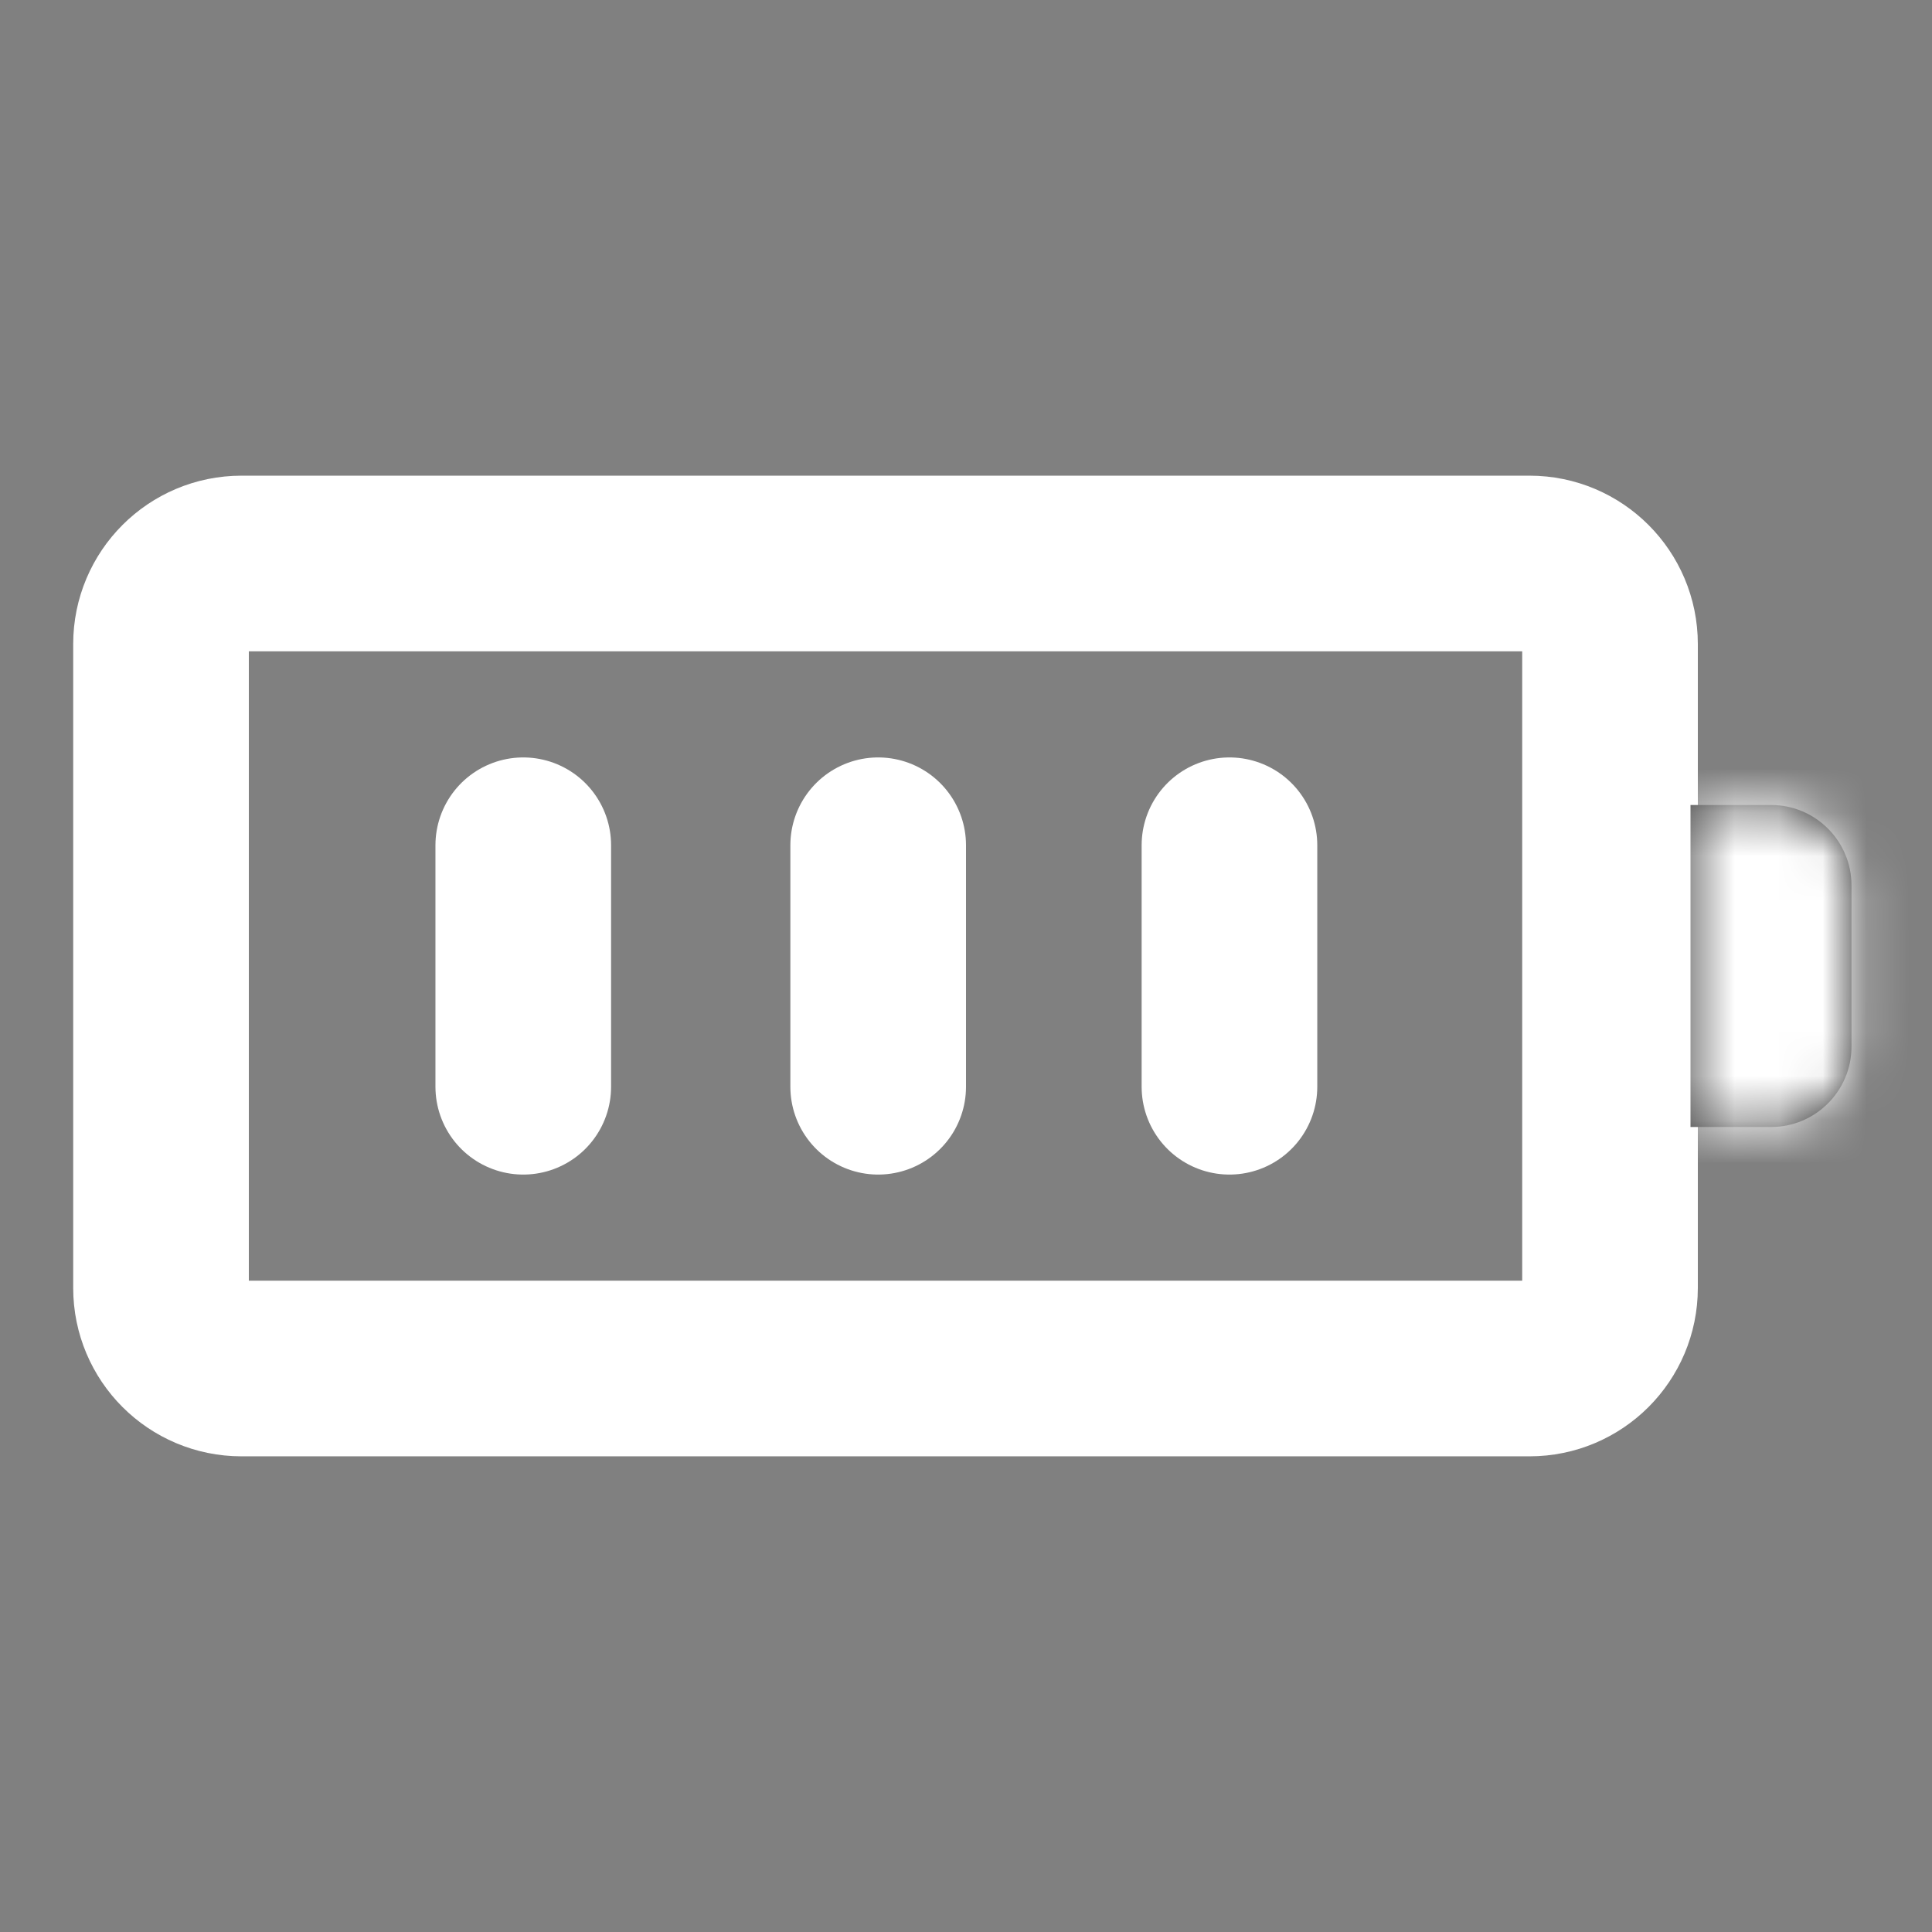
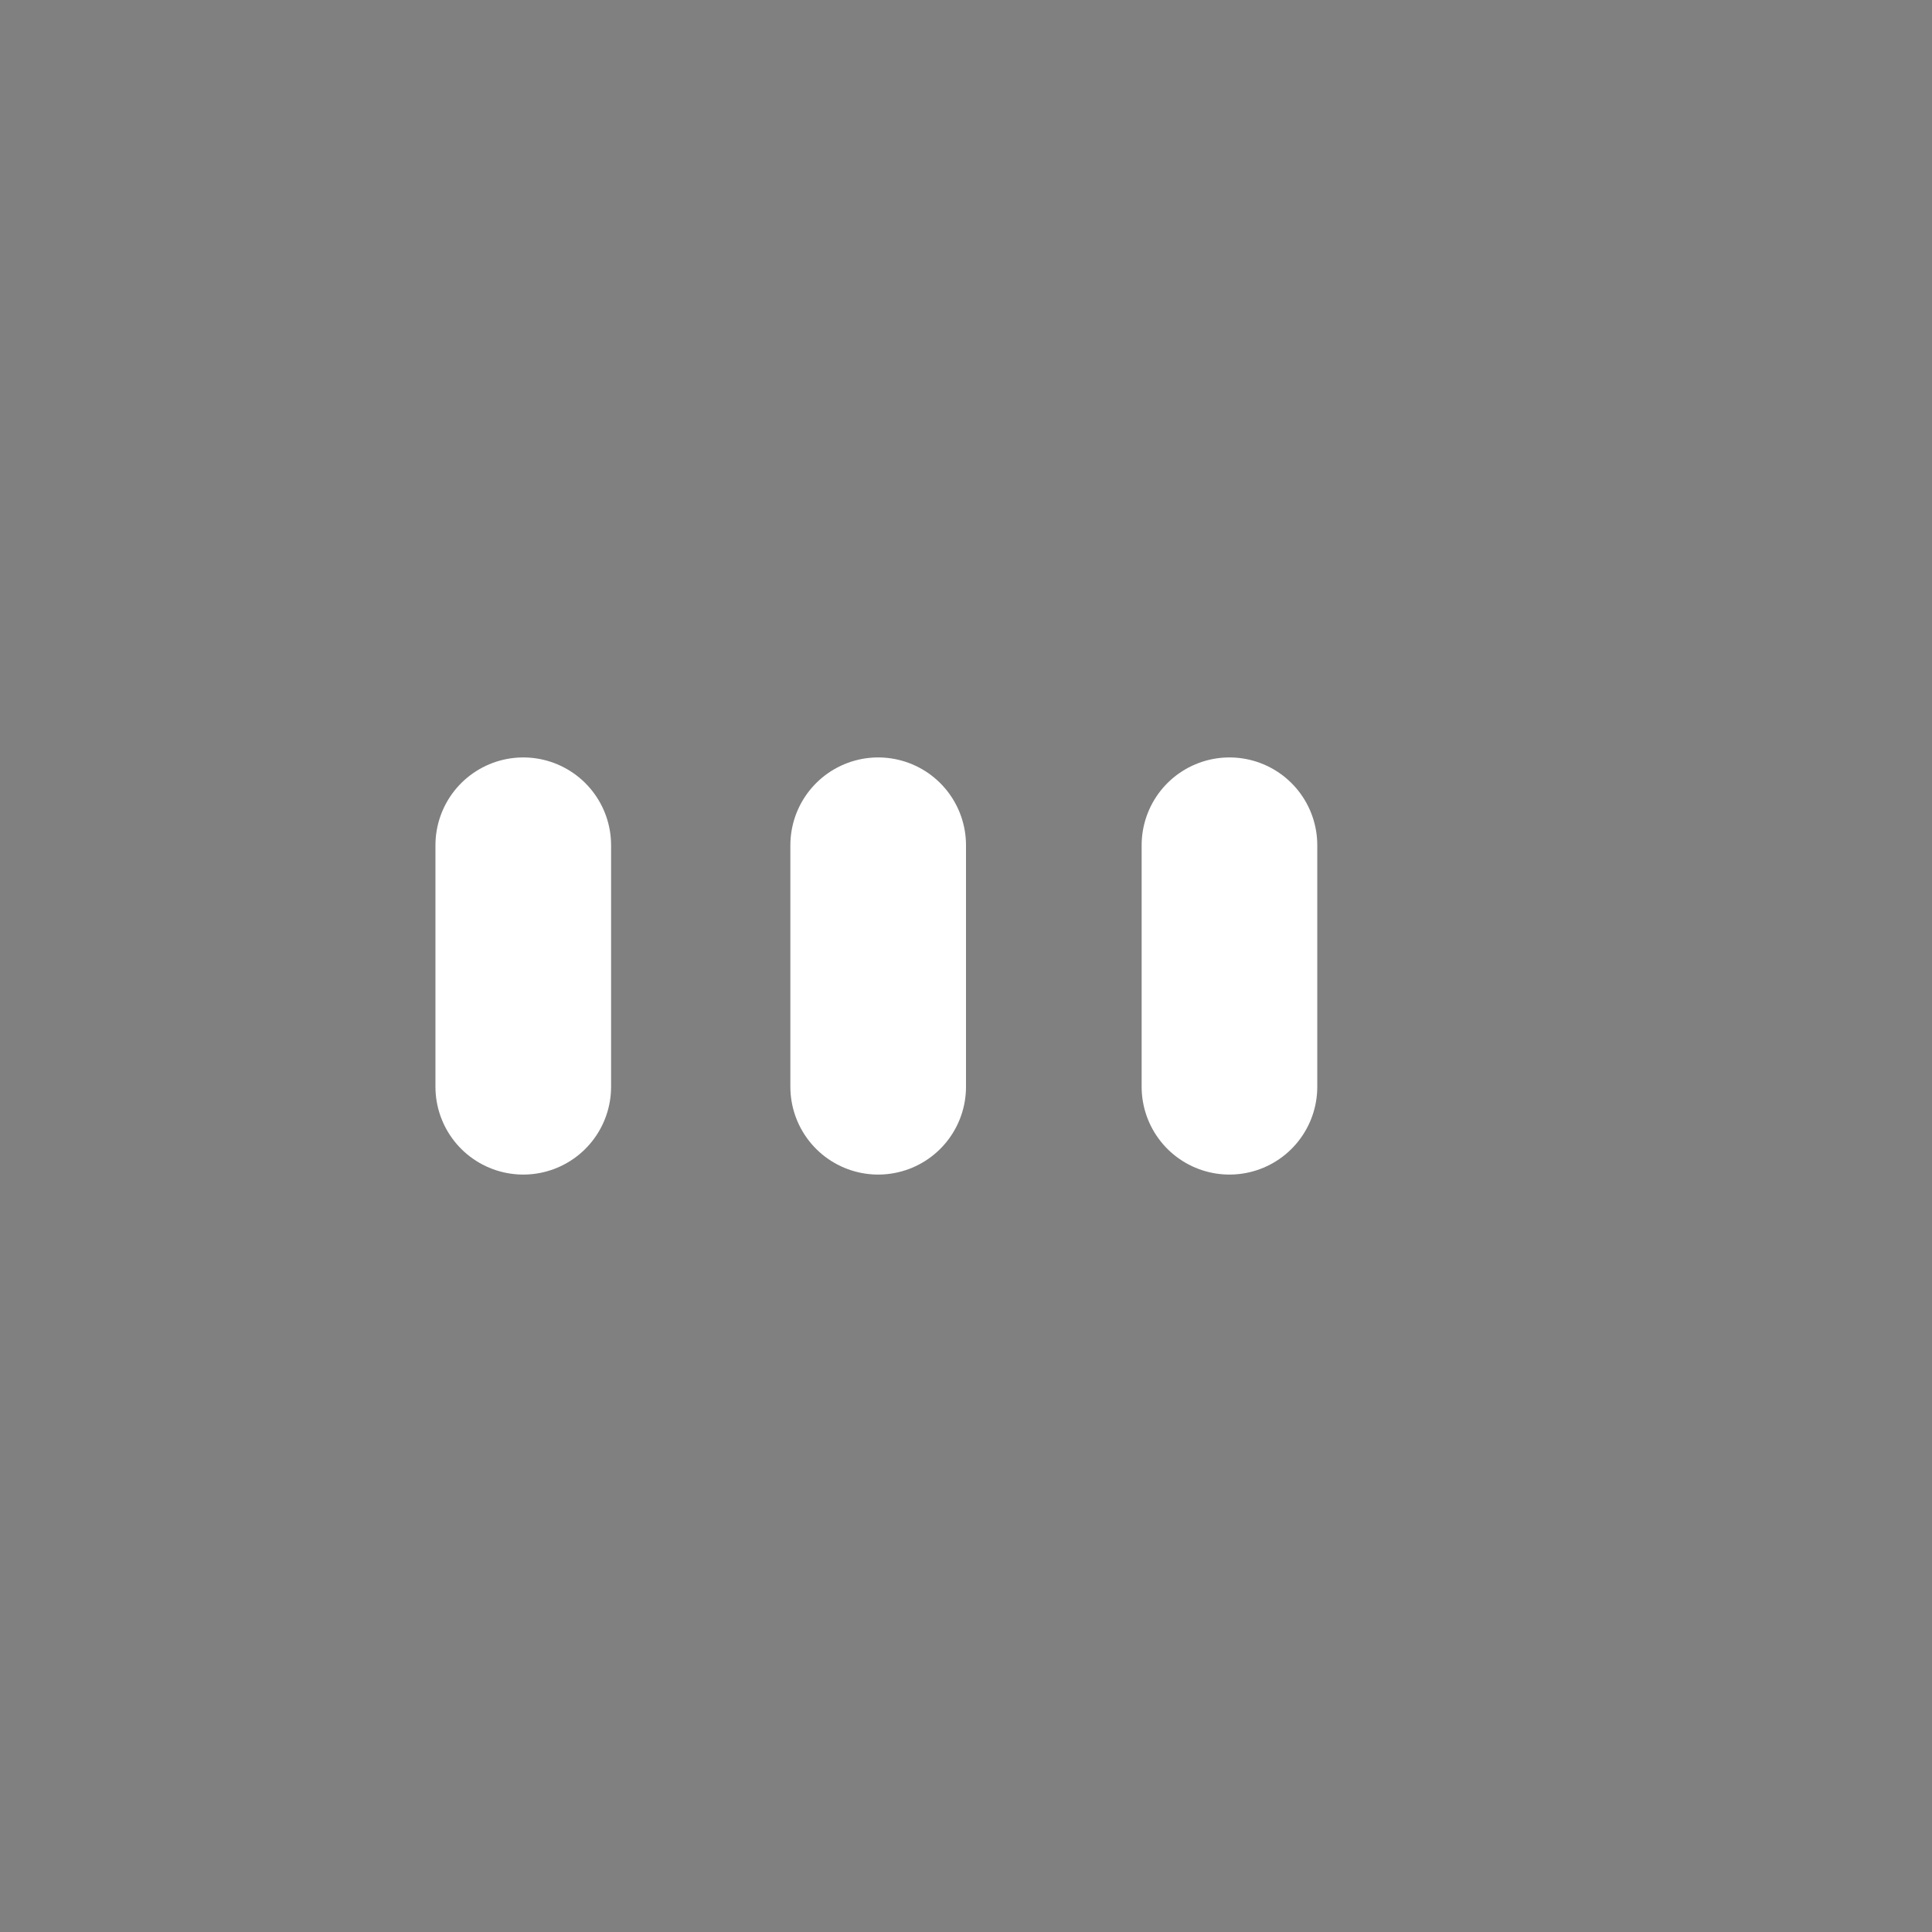
<svg xmlns="http://www.w3.org/2000/svg" width="44" height="44" viewBox="0 0 44 44" fill="none">
  <rect x="0" y="0" width="44" height="44" fill="#808080" stroke="none" />
-   <path d="M34.834 12.833H5.5C4.488 12.833 3.667 13.654 3.667 14.667V29.333C3.667 30.346 4.488 31.167 5.5 31.167H34.834C35.846 31.167 36.667 30.346 36.667 29.333V14.667C36.667 13.654 35.846 12.833 34.834 12.833Z" stroke="white" stroke-width="4" stroke-linecap="round" stroke-linejoin="round" />
  <mask id="path-2-inside-1_1890_1575" fill="white">
-     <path d="M38.5 18.333H40.333C41.346 18.333 42.167 19.154 42.167 20.167V23.833C42.167 24.846 41.346 25.667 40.333 25.667H38.5V18.333Z" />
-   </mask>
-   <path d="M38.5 18.333H40.333C41.346 18.333 42.167 19.154 42.167 20.167V23.833C42.167 24.846 41.346 25.667 40.333 25.667H38.5V18.333Z" fill="#333333" />
-   <path d="M38.5 18.333V14.333H34.5V18.333H38.5ZM38.5 25.667H34.5V29.667H38.5V25.667ZM38.5 22.333H40.333V14.333H38.5V22.333ZM40.333 22.333C39.137 22.333 38.167 21.363 38.167 20.167H46.167C46.167 16.945 43.555 14.333 40.333 14.333V22.333ZM38.167 20.167V23.833H46.167V20.167H38.167ZM38.167 23.833C38.167 22.637 39.137 21.667 40.333 21.667V29.667C43.555 29.667 46.167 27.055 46.167 23.833H38.167ZM40.333 21.667H38.5V29.667H40.333V21.667ZM42.5 25.667V18.333H34.5V25.667H42.5Z" fill="white" mask="url(#path-2-inside-1_1890_1575)" />
+     </mask>
  <path d="M11.917 19.25V24.75" stroke="white" stroke-width="4" stroke-linecap="round" stroke-linejoin="round" />
  <path d="M20 19.25V24.75" stroke="white" stroke-width="4" stroke-linecap="round" stroke-linejoin="round" />
  <path d="M28 19.25V24.75" stroke="white" stroke-width="4" stroke-linecap="round" stroke-linejoin="round" />
</svg>